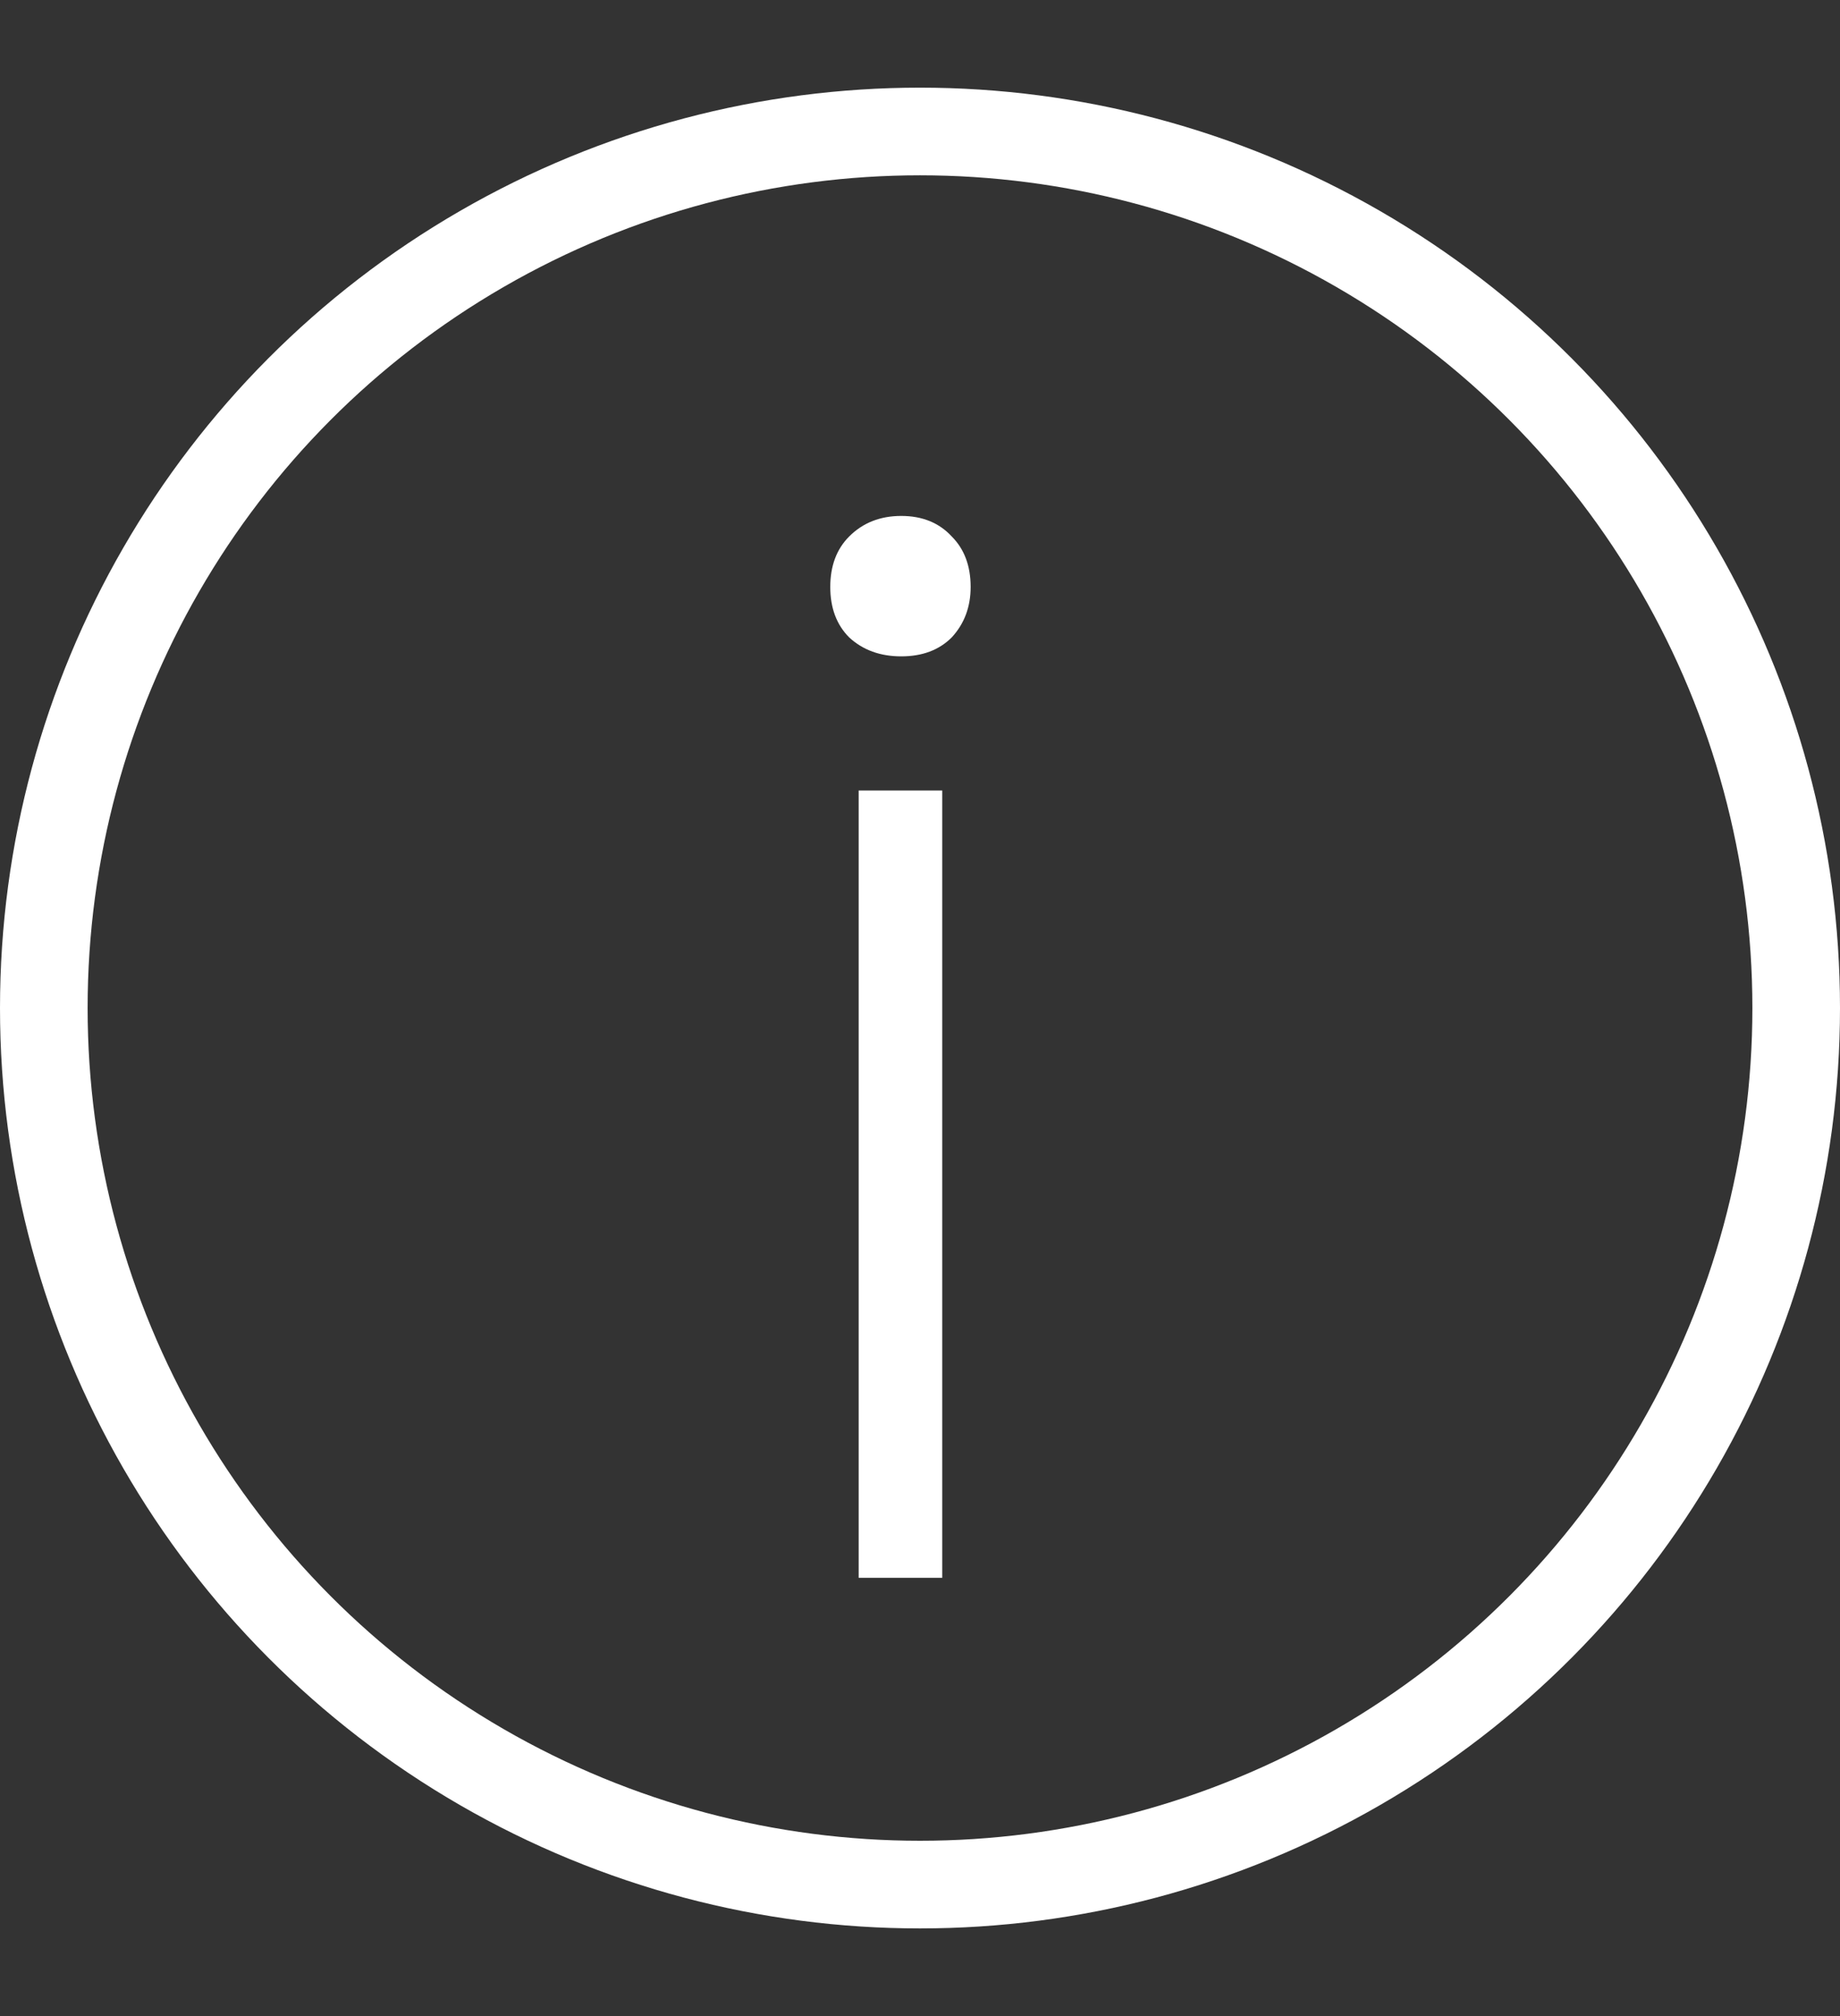
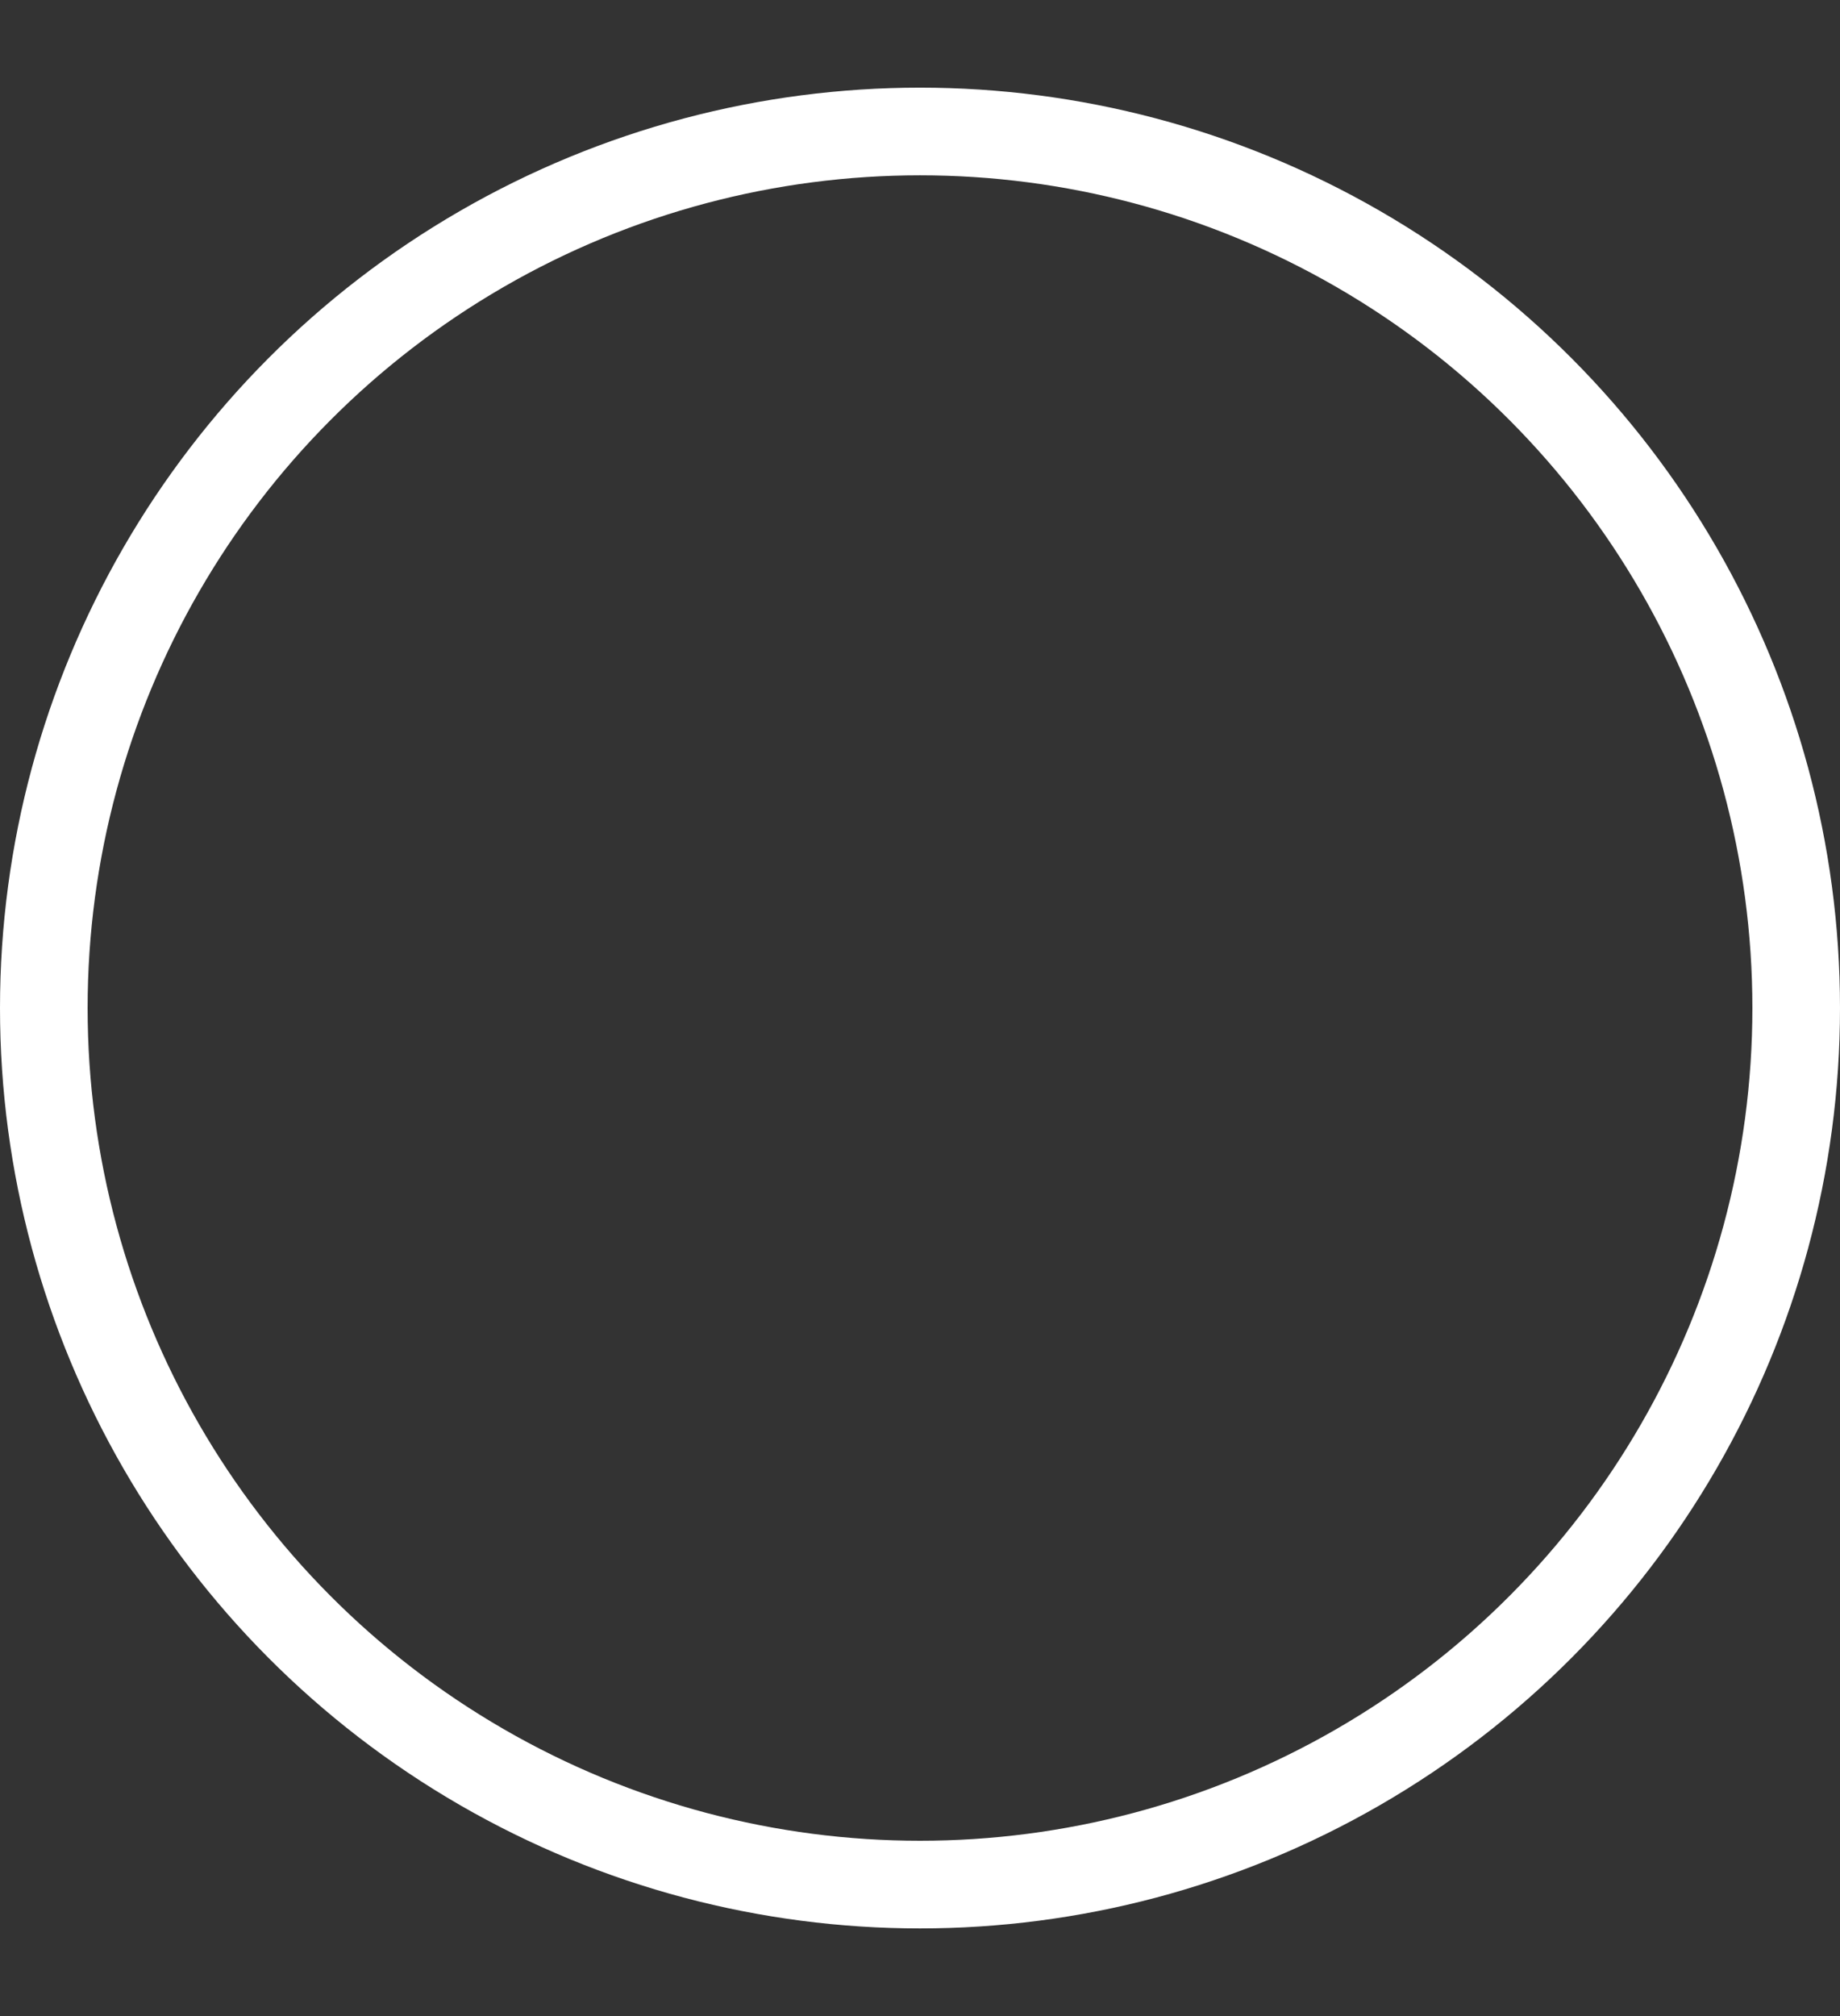
<svg xmlns="http://www.w3.org/2000/svg" width="21" height="23" viewBox="0 0 21 23" fill="none">
  <rect x="0" y="0" width="21" height="23" fill="#333333" stroke="none" />
-   <path d="M10.286 7.488C10.046 7.488 9.848 7.416 9.692 7.272C9.548 7.128 9.476 6.936 9.476 6.696C9.476 6.456 9.548 6.264 9.692 6.12C9.848 5.964 10.046 5.886 10.286 5.886C10.526 5.886 10.718 5.964 10.862 6.12C11.006 6.264 11.078 6.456 11.078 6.696C11.078 6.924 11.006 7.116 10.862 7.272C10.718 7.416 10.526 7.488 10.286 7.488ZM9.8 9.018H10.754V18H9.8V9.018Z" fill="white" />
  <circle cx="10.5" cy="11.5" r="10" stroke="white" />
</svg>